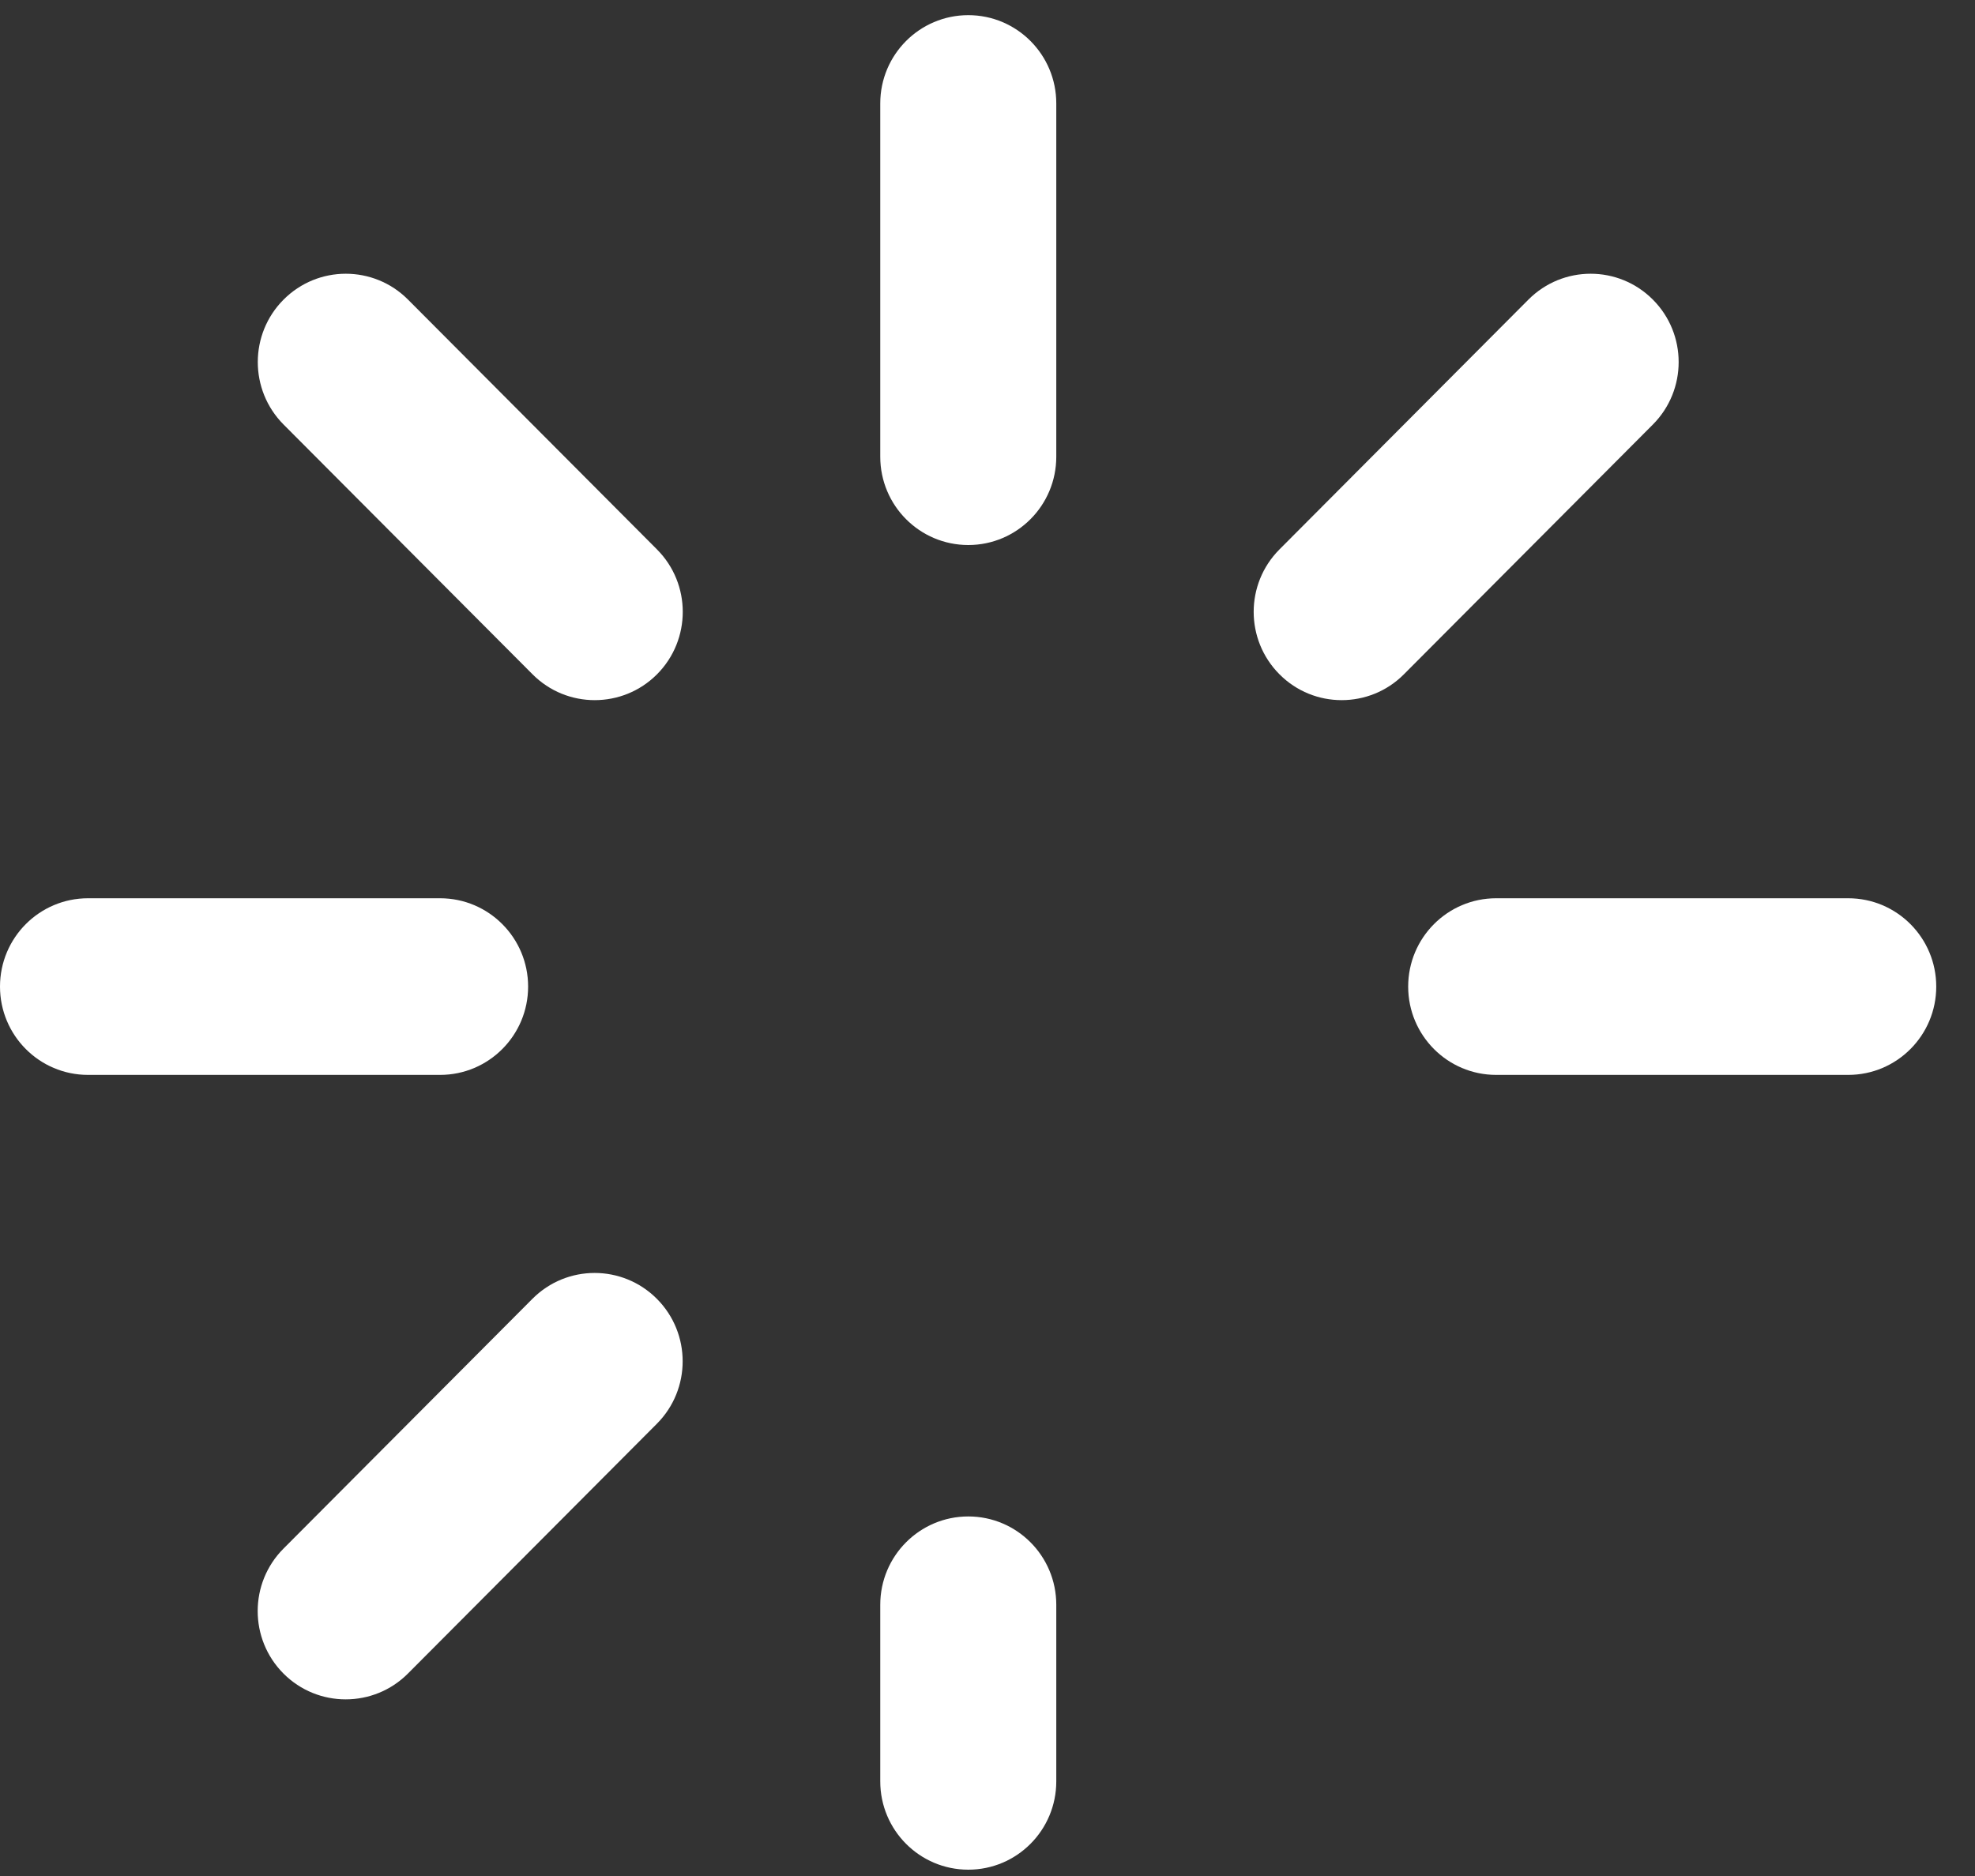
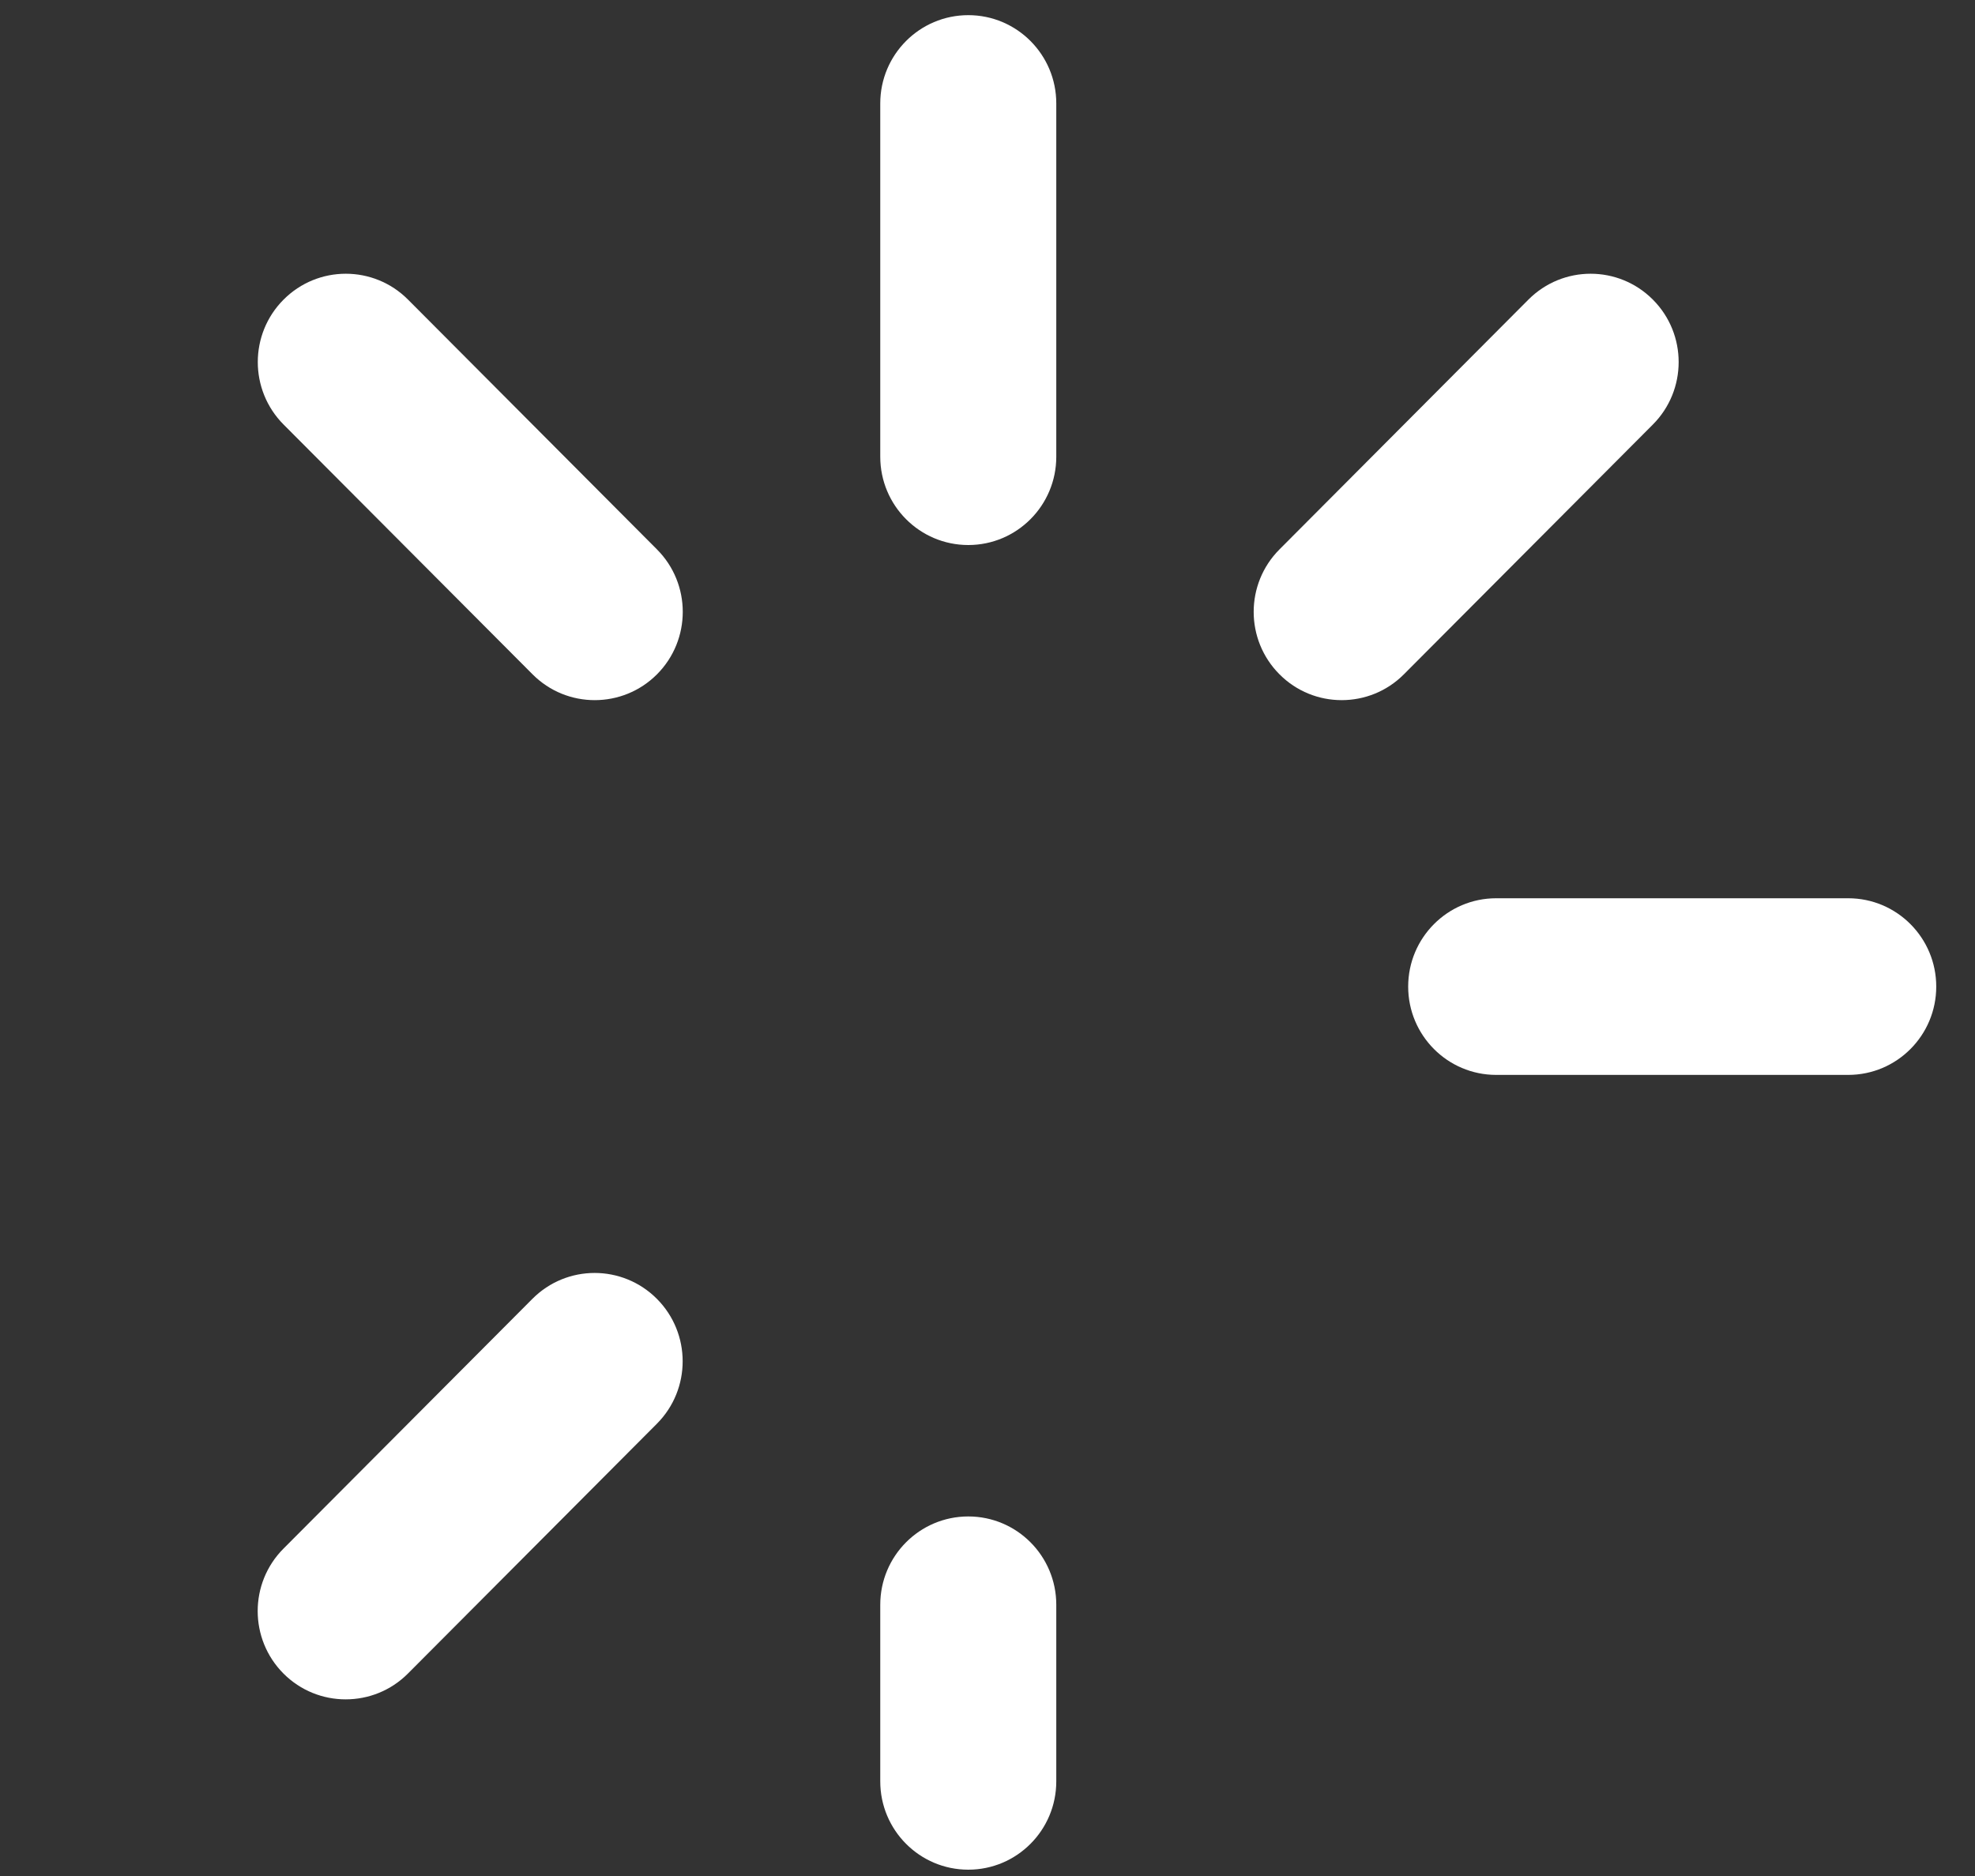
<svg xmlns="http://www.w3.org/2000/svg" width="40" height="38" viewBox="0 0 40 38" fill="none">
  <rect x="0" y="0" width="40" height="38" fill="#333333" stroke="none" />
  <path d="M19.611 0.307C18.626 0.307 17.828 1.108 17.828 2.095V9.251C17.828 10.239 18.626 11.04 19.611 11.04C20.595 11.04 21.393 10.239 21.393 9.251V2.095C21.393 1.108 20.595 0.307 19.611 0.307Z" fill="white" />
  <path d="M19.611 30.717C18.626 30.717 17.828 31.518 17.828 32.506V36.083C17.828 37.071 18.626 37.872 19.611 37.872C20.595 37.872 21.393 37.071 21.393 36.083V32.506C21.393 31.518 20.595 30.717 19.611 30.717Z" fill="white" />
  <path d="M37.432 18.195H30.302C29.318 18.195 28.52 18.996 28.52 19.984C28.52 20.972 29.318 21.773 30.302 21.773H37.432C38.417 21.773 39.215 20.972 39.215 19.984C39.215 18.996 38.417 18.195 37.432 18.195Z" fill="white" />
-   <path d="M10.696 19.984C10.696 18.996 9.897 18.195 8.913 18.195H1.783C0.798 18.195 0 18.996 0 19.984C0 20.972 0.798 21.773 1.783 21.773H8.913C9.897 21.773 10.696 20.972 10.696 19.984Z" fill="white" />
  <path d="M33.476 6.069C32.78 5.37 31.651 5.37 30.955 6.069L25.913 11.129C25.217 11.827 25.217 12.96 25.913 13.658C26.261 14.008 26.717 14.182 27.173 14.182C27.629 14.182 28.086 14.008 28.434 13.658L33.476 8.599C34.172 7.9 34.172 6.767 33.476 6.069Z" fill="white" />
  <path d="M10.783 26.309L5.741 31.369C5.045 32.067 5.045 33.2 5.741 33.899C6.089 34.248 6.545 34.422 7.001 34.422C7.458 34.422 7.914 34.248 8.262 33.899L13.304 28.839C14 28.14 14 27.008 13.304 26.309C12.607 25.61 11.479 25.61 10.783 26.309Z" fill="white" />
  <path d="M8.264 6.069C7.568 5.37 6.439 5.37 5.743 6.069C5.047 6.767 5.047 7.9 5.743 8.599L10.785 13.658C11.133 14.008 11.589 14.182 12.045 14.182C12.501 14.182 12.958 14.008 13.306 13.659C14.002 12.96 14.002 11.827 13.306 11.129L8.264 6.069Z" fill="white" />
</svg>